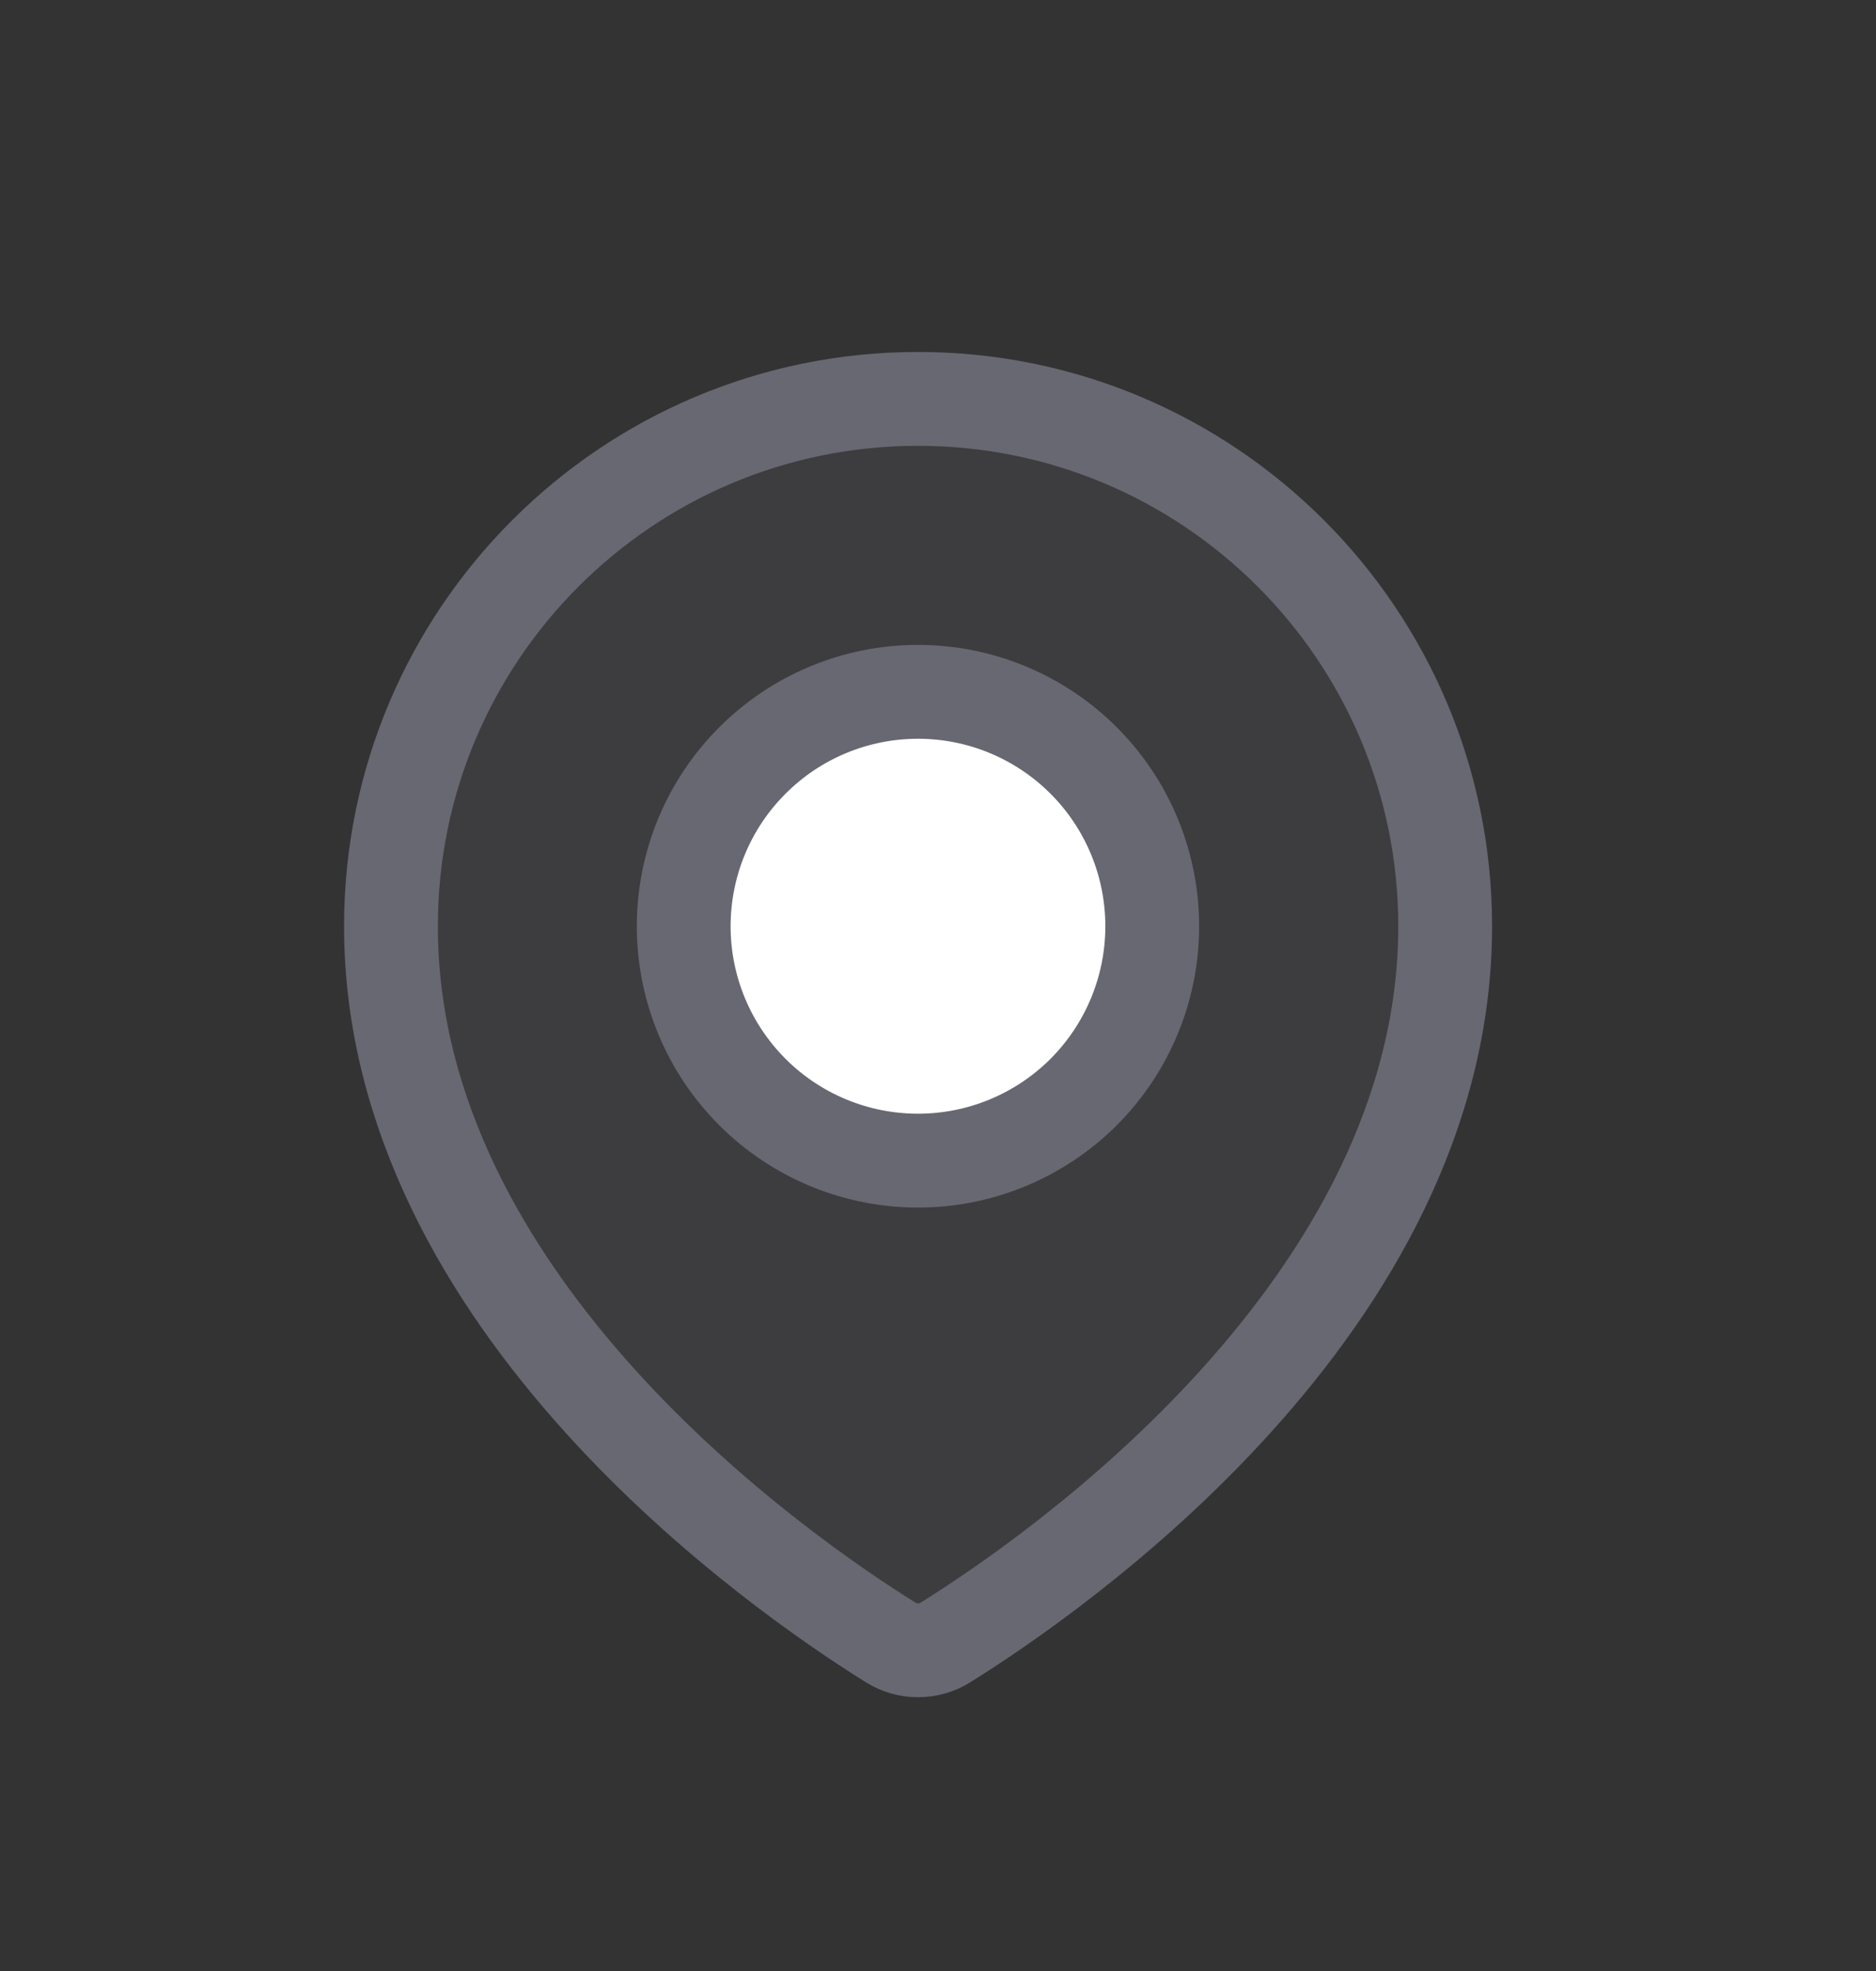
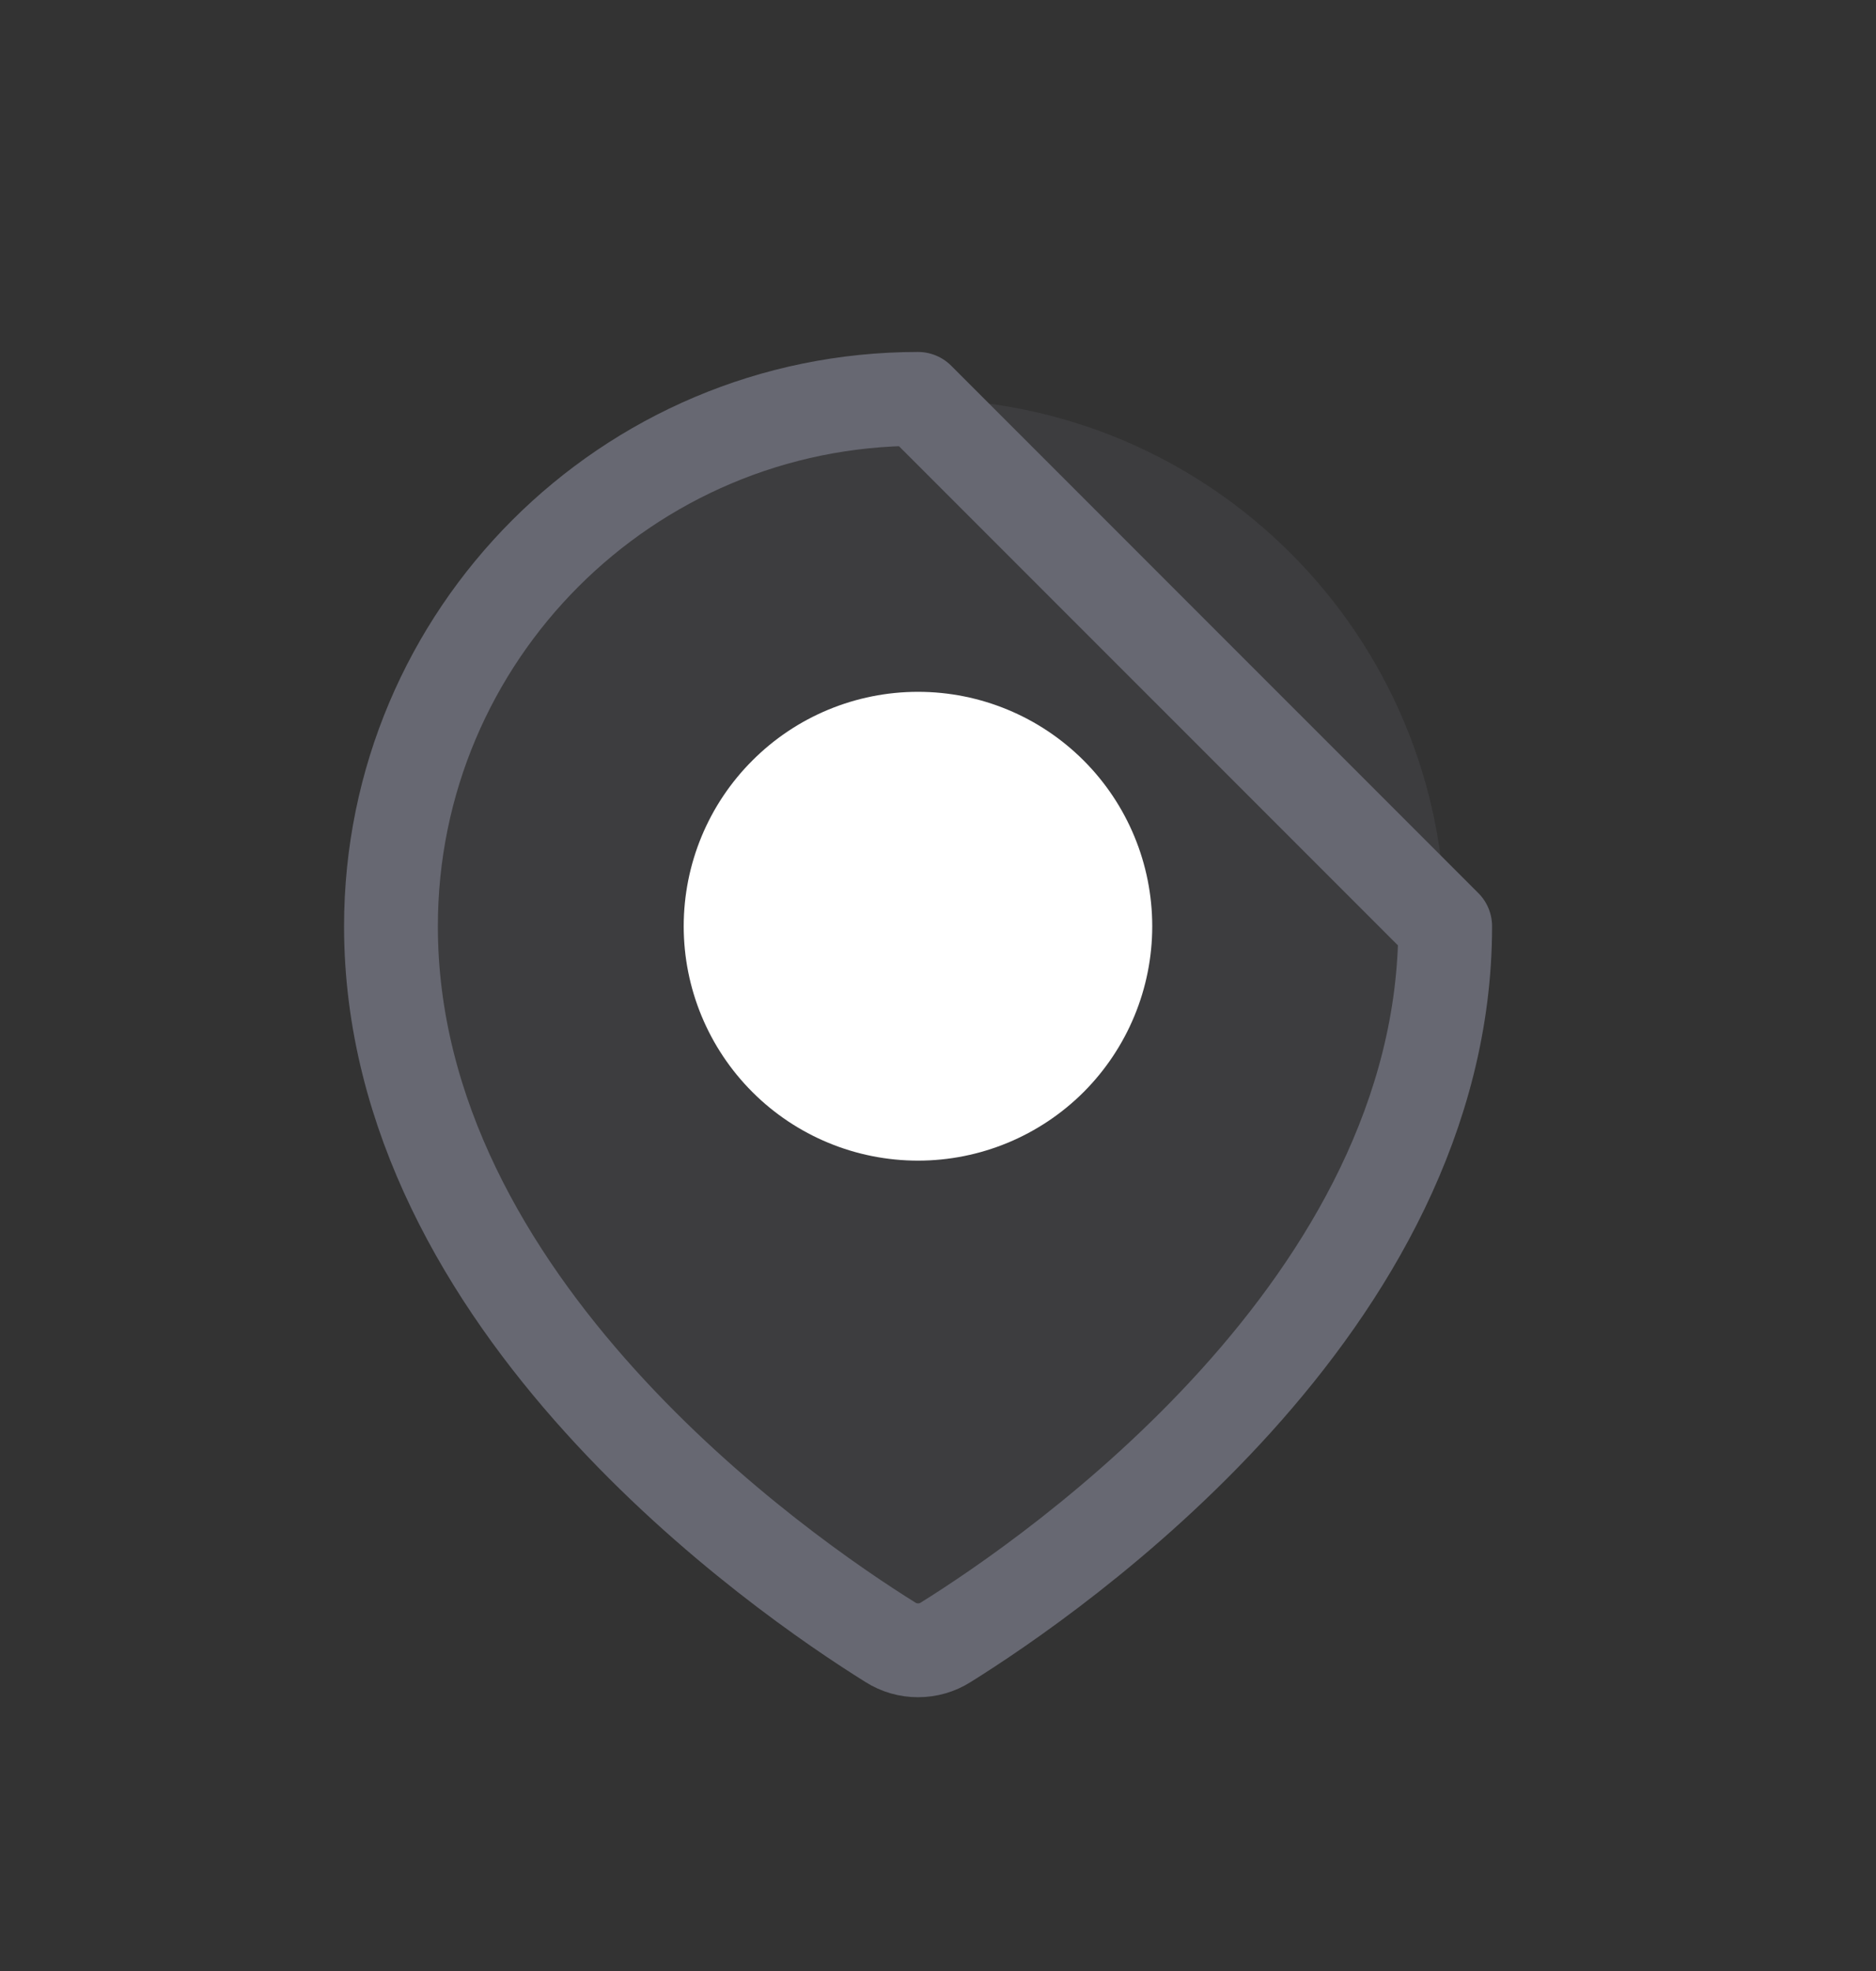
<svg xmlns="http://www.w3.org/2000/svg" width="20" height="21" viewBox="0 0 20 21" fill="none">
  <rect x="0" y="0" width="20" height="21" fill="#333333" stroke="none" />
  <path d="M15.407 9.869C15.407 13.902 11.239 16.777 10.082 17.498C9.994 17.554 9.892 17.583 9.787 17.583C9.683 17.583 9.581 17.554 9.493 17.498C8.336 16.777 4.168 13.902 4.168 9.869C4.168 6.766 6.684 4.25 9.787 4.25C12.891 4.25 15.407 6.766 15.407 9.869Z" fill="#676872" fill-opacity="0.2" />
  <path d="M12.284 9.869C12.284 10.531 12.021 11.166 11.553 11.635C11.084 12.103 10.449 12.366 9.787 12.366C9.124 12.366 8.489 12.103 8.021 11.635C7.552 11.166 7.289 10.531 7.289 9.869C7.289 9.206 7.552 8.571 8.021 8.103C8.489 7.634 9.124 7.371 9.787 7.371C10.449 7.371 11.084 7.634 11.553 8.103C12.021 8.571 12.284 9.206 12.284 9.869Z" fill="white" />
-   <path d="M15.407 9.869C15.407 13.902 11.239 16.777 10.082 17.498C9.994 17.554 9.892 17.583 9.787 17.583C9.683 17.583 9.581 17.554 9.493 17.498C8.336 16.777 4.168 13.902 4.168 9.869C4.168 6.766 6.684 4.25 9.787 4.25C12.891 4.25 15.407 6.766 15.407 9.869Z" stroke="#676872" stroke-linecap="round" stroke-linejoin="round" />
-   <path d="M12.284 9.869C12.284 10.531 12.021 11.166 11.553 11.635C11.084 12.103 10.449 12.366 9.787 12.366C9.124 12.366 8.489 12.103 8.021 11.635C7.552 11.166 7.289 10.531 7.289 9.869C7.289 9.206 7.552 8.571 8.021 8.103C8.489 7.634 9.124 7.371 9.787 7.371C10.449 7.371 11.084 7.634 11.553 8.103C12.021 8.571 12.284 9.206 12.284 9.869Z" stroke="#676872" stroke-linecap="round" stroke-linejoin="round" />
+   <path d="M15.407 9.869C15.407 13.902 11.239 16.777 10.082 17.498C9.994 17.554 9.892 17.583 9.787 17.583C9.683 17.583 9.581 17.554 9.493 17.498C8.336 16.777 4.168 13.902 4.168 9.869C4.168 6.766 6.684 4.25 9.787 4.25Z" stroke="#676872" stroke-linecap="round" stroke-linejoin="round" />
</svg>